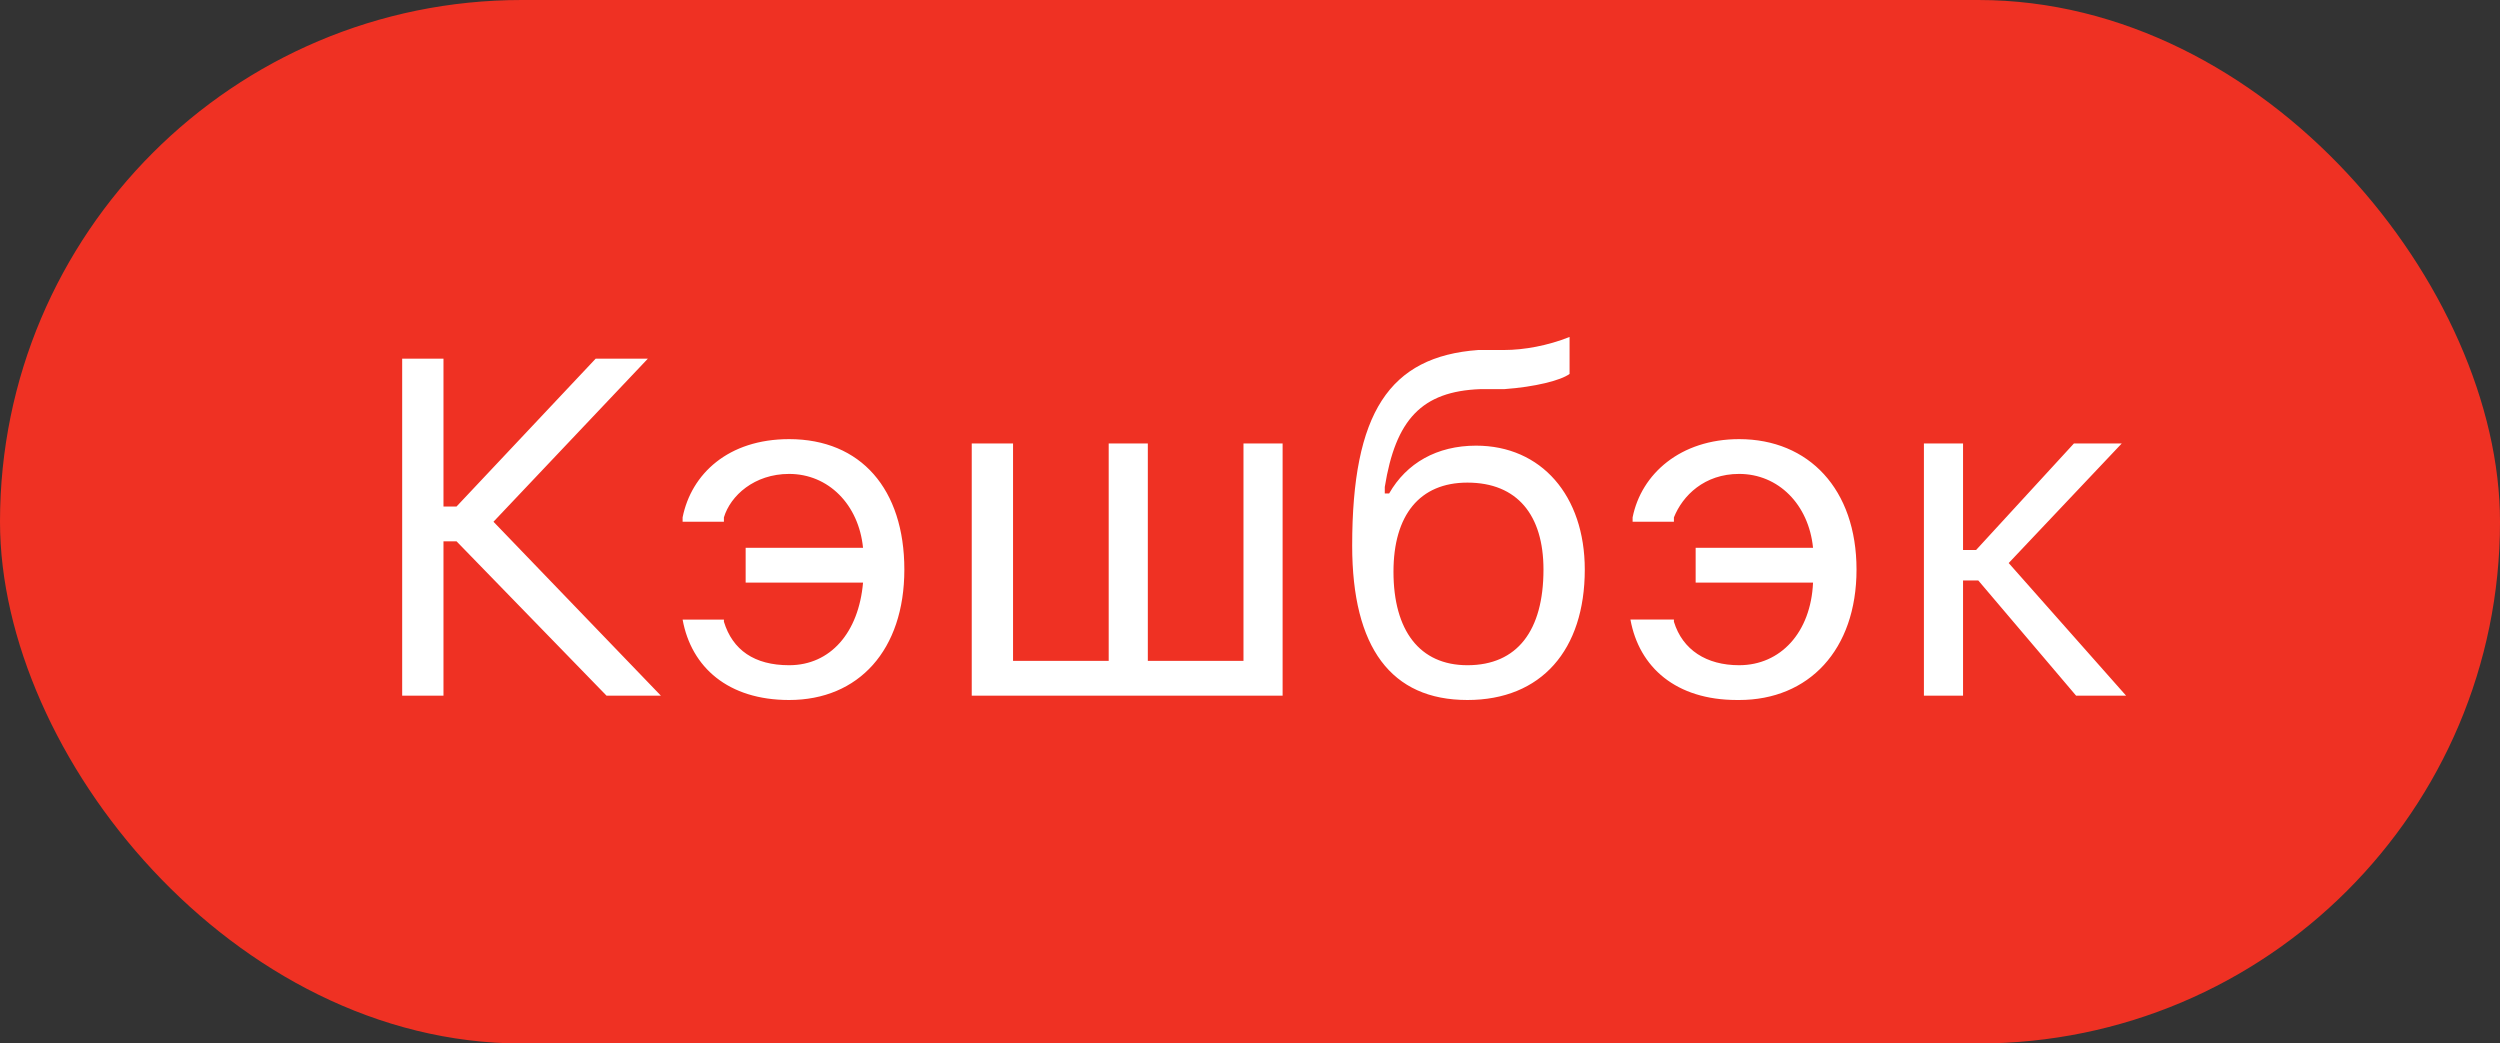
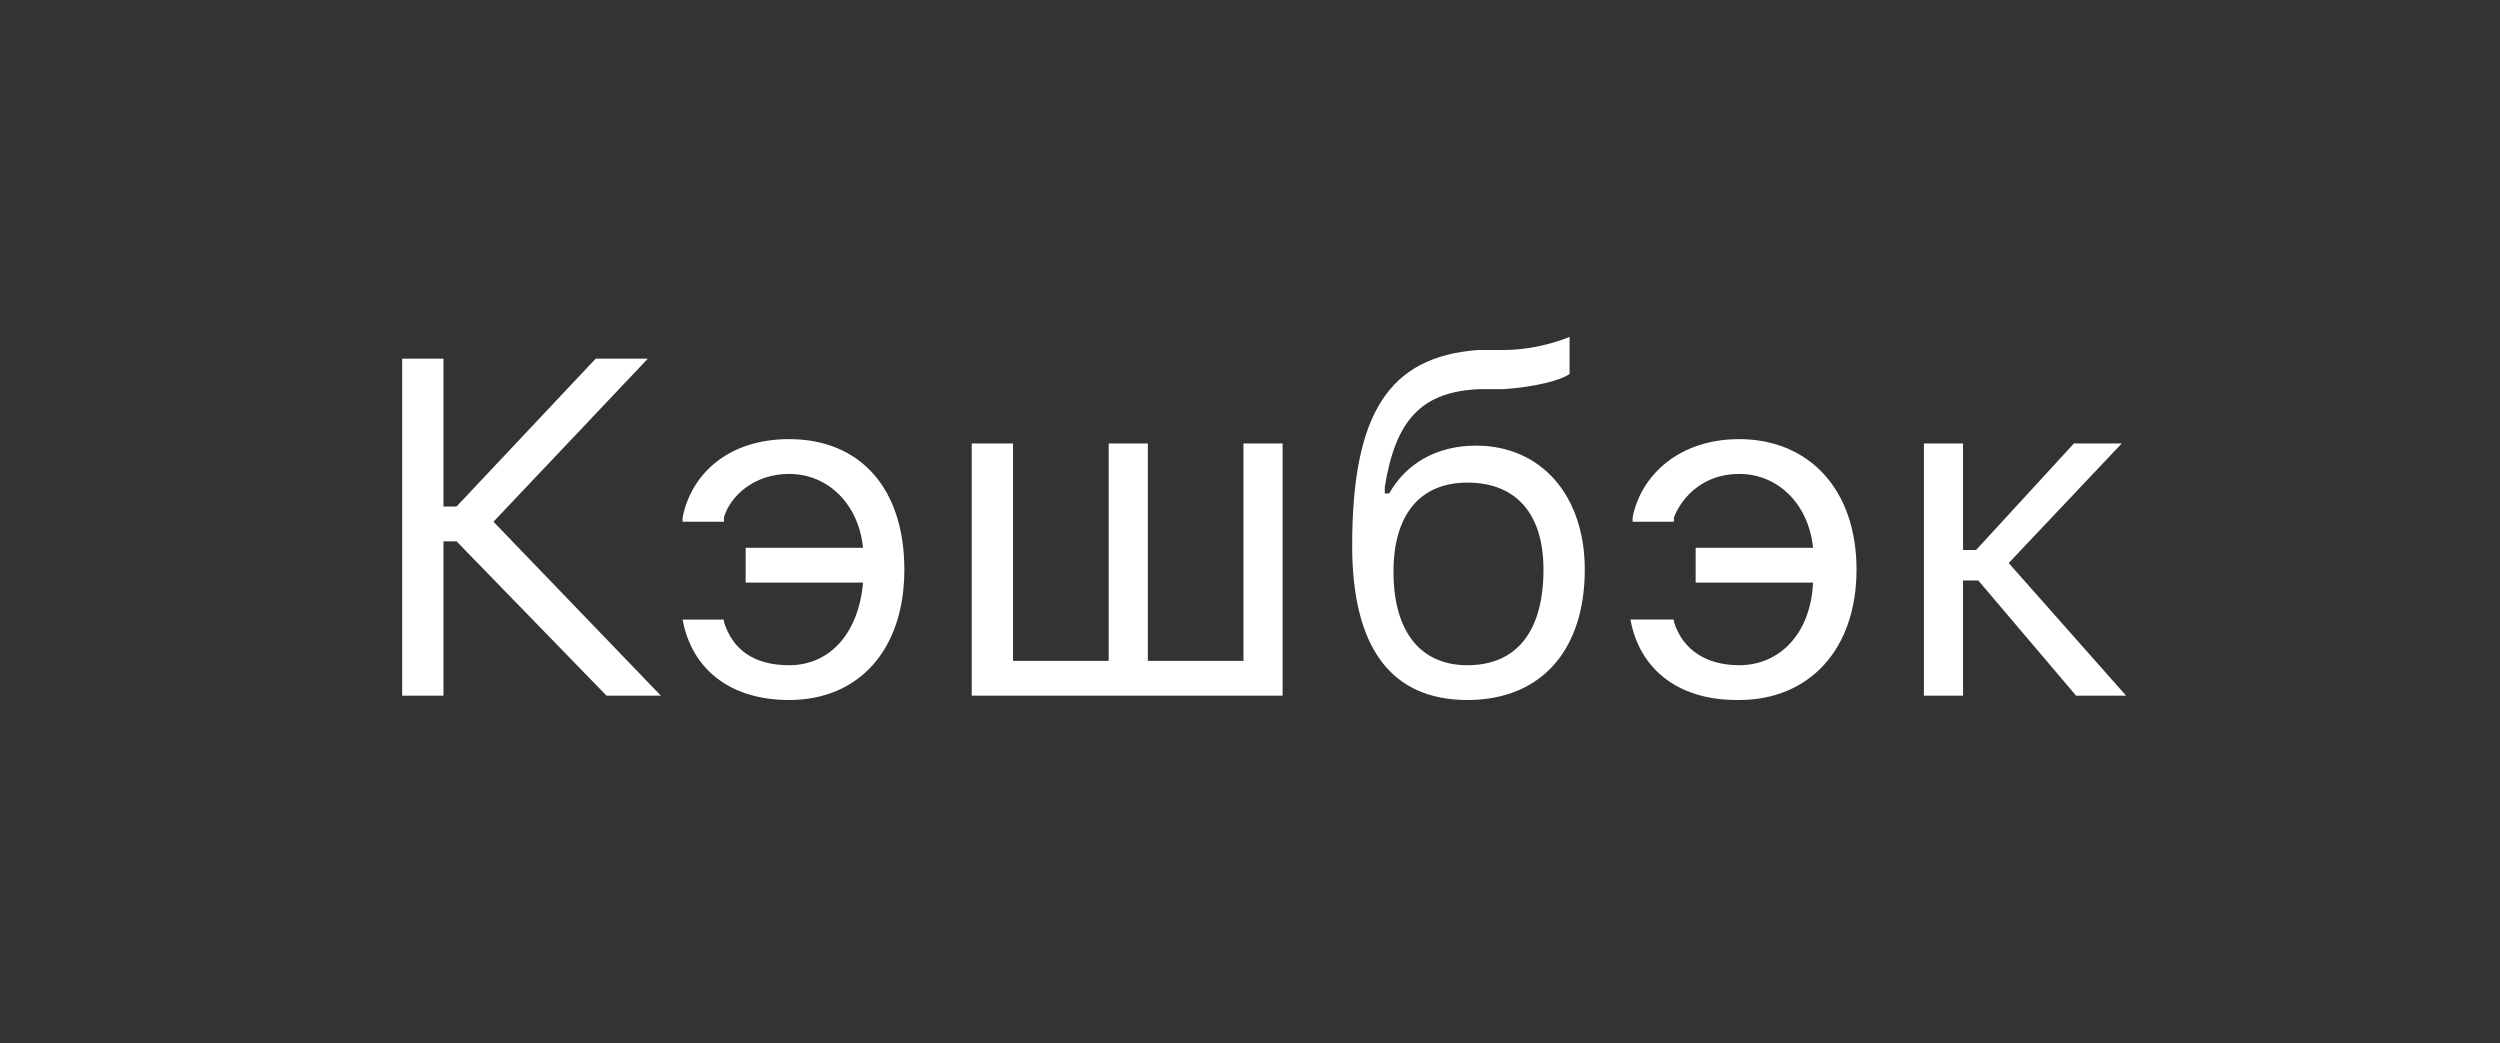
<svg xmlns="http://www.w3.org/2000/svg" fill="none" viewBox="0 0 115 48">
  <rect x="0" y="0" width="115" height="48" fill="#333333" stroke="none" />
-   <rect width="115" height="48" fill="#EF3123" rx="24" />
  <path fill="#fff" d="M20.4 32v-7.1h.6l6.9 7.1h2.5l-7.7-8 7.1-7.5h-2.4L21 23.3h-.6v-6.8h-1.9V32h2Zm15.9.2c3.2 0 5.3-2.3 5.3-6s-2-6-5.3-6c-2.8 0-4.5 1.6-4.9 3.6v.2h1.9v-.2c.3-1 1.4-2 3-2 1.8 0 3.2 1.4 3.4 3.4h-5.4v1.6h5.4c-.2 2.3-1.5 3.8-3.4 3.8-1.6 0-2.6-.7-3-2v-.1h-1.9c.4 2.2 2.1 3.7 4.9 3.7Zm8.4-.2H59V20.4h-1.8v10h-4.4v-10H51v10h-4.4v-10h-1.9V32Zm22.8.2c3.4 0 5.4-2.3 5.4-6 0-3.4-2-5.7-5-5.7-1.8 0-3.2.8-4 2.2h-.2v-.3c.5-3.1 1.7-4.4 4.4-4.5h1.1c1.4-.1 2.6-.4 3-.7v-1.7c-1 .4-2.1.6-3 .6H68c-4.1.3-5.8 2.9-5.8 9 0 4.7 1.8 7.1 5.3 7.1Zm0-1.6c-2.2 0-3.4-1.6-3.4-4.3 0-2.6 1.2-4.1 3.4-4.1 2.3 0 3.5 1.5 3.5 4 0 2.8-1.2 4.4-3.5 4.4ZM80 32.2c3.2 0 5.4-2.3 5.4-6s-2.2-6-5.4-6c-2.7 0-4.5 1.6-4.9 3.6v.2H77v-.2c.4-1 1.4-2 3-2 1.8 0 3.2 1.4 3.4 3.4H78v1.6h5.4c-.1 2.3-1.5 3.8-3.4 3.8-1.5 0-2.6-.7-3-2v-.1h-2c.4 2.2 2.1 3.7 4.9 3.7Zm11-5.5 4.5 5.3h2.3l-5.4-6.1 5.2-5.5h-2.2l-4.5 4.9h-.6v-4.9h-1.8V32h1.8v-5.3h.6Z" />
</svg>